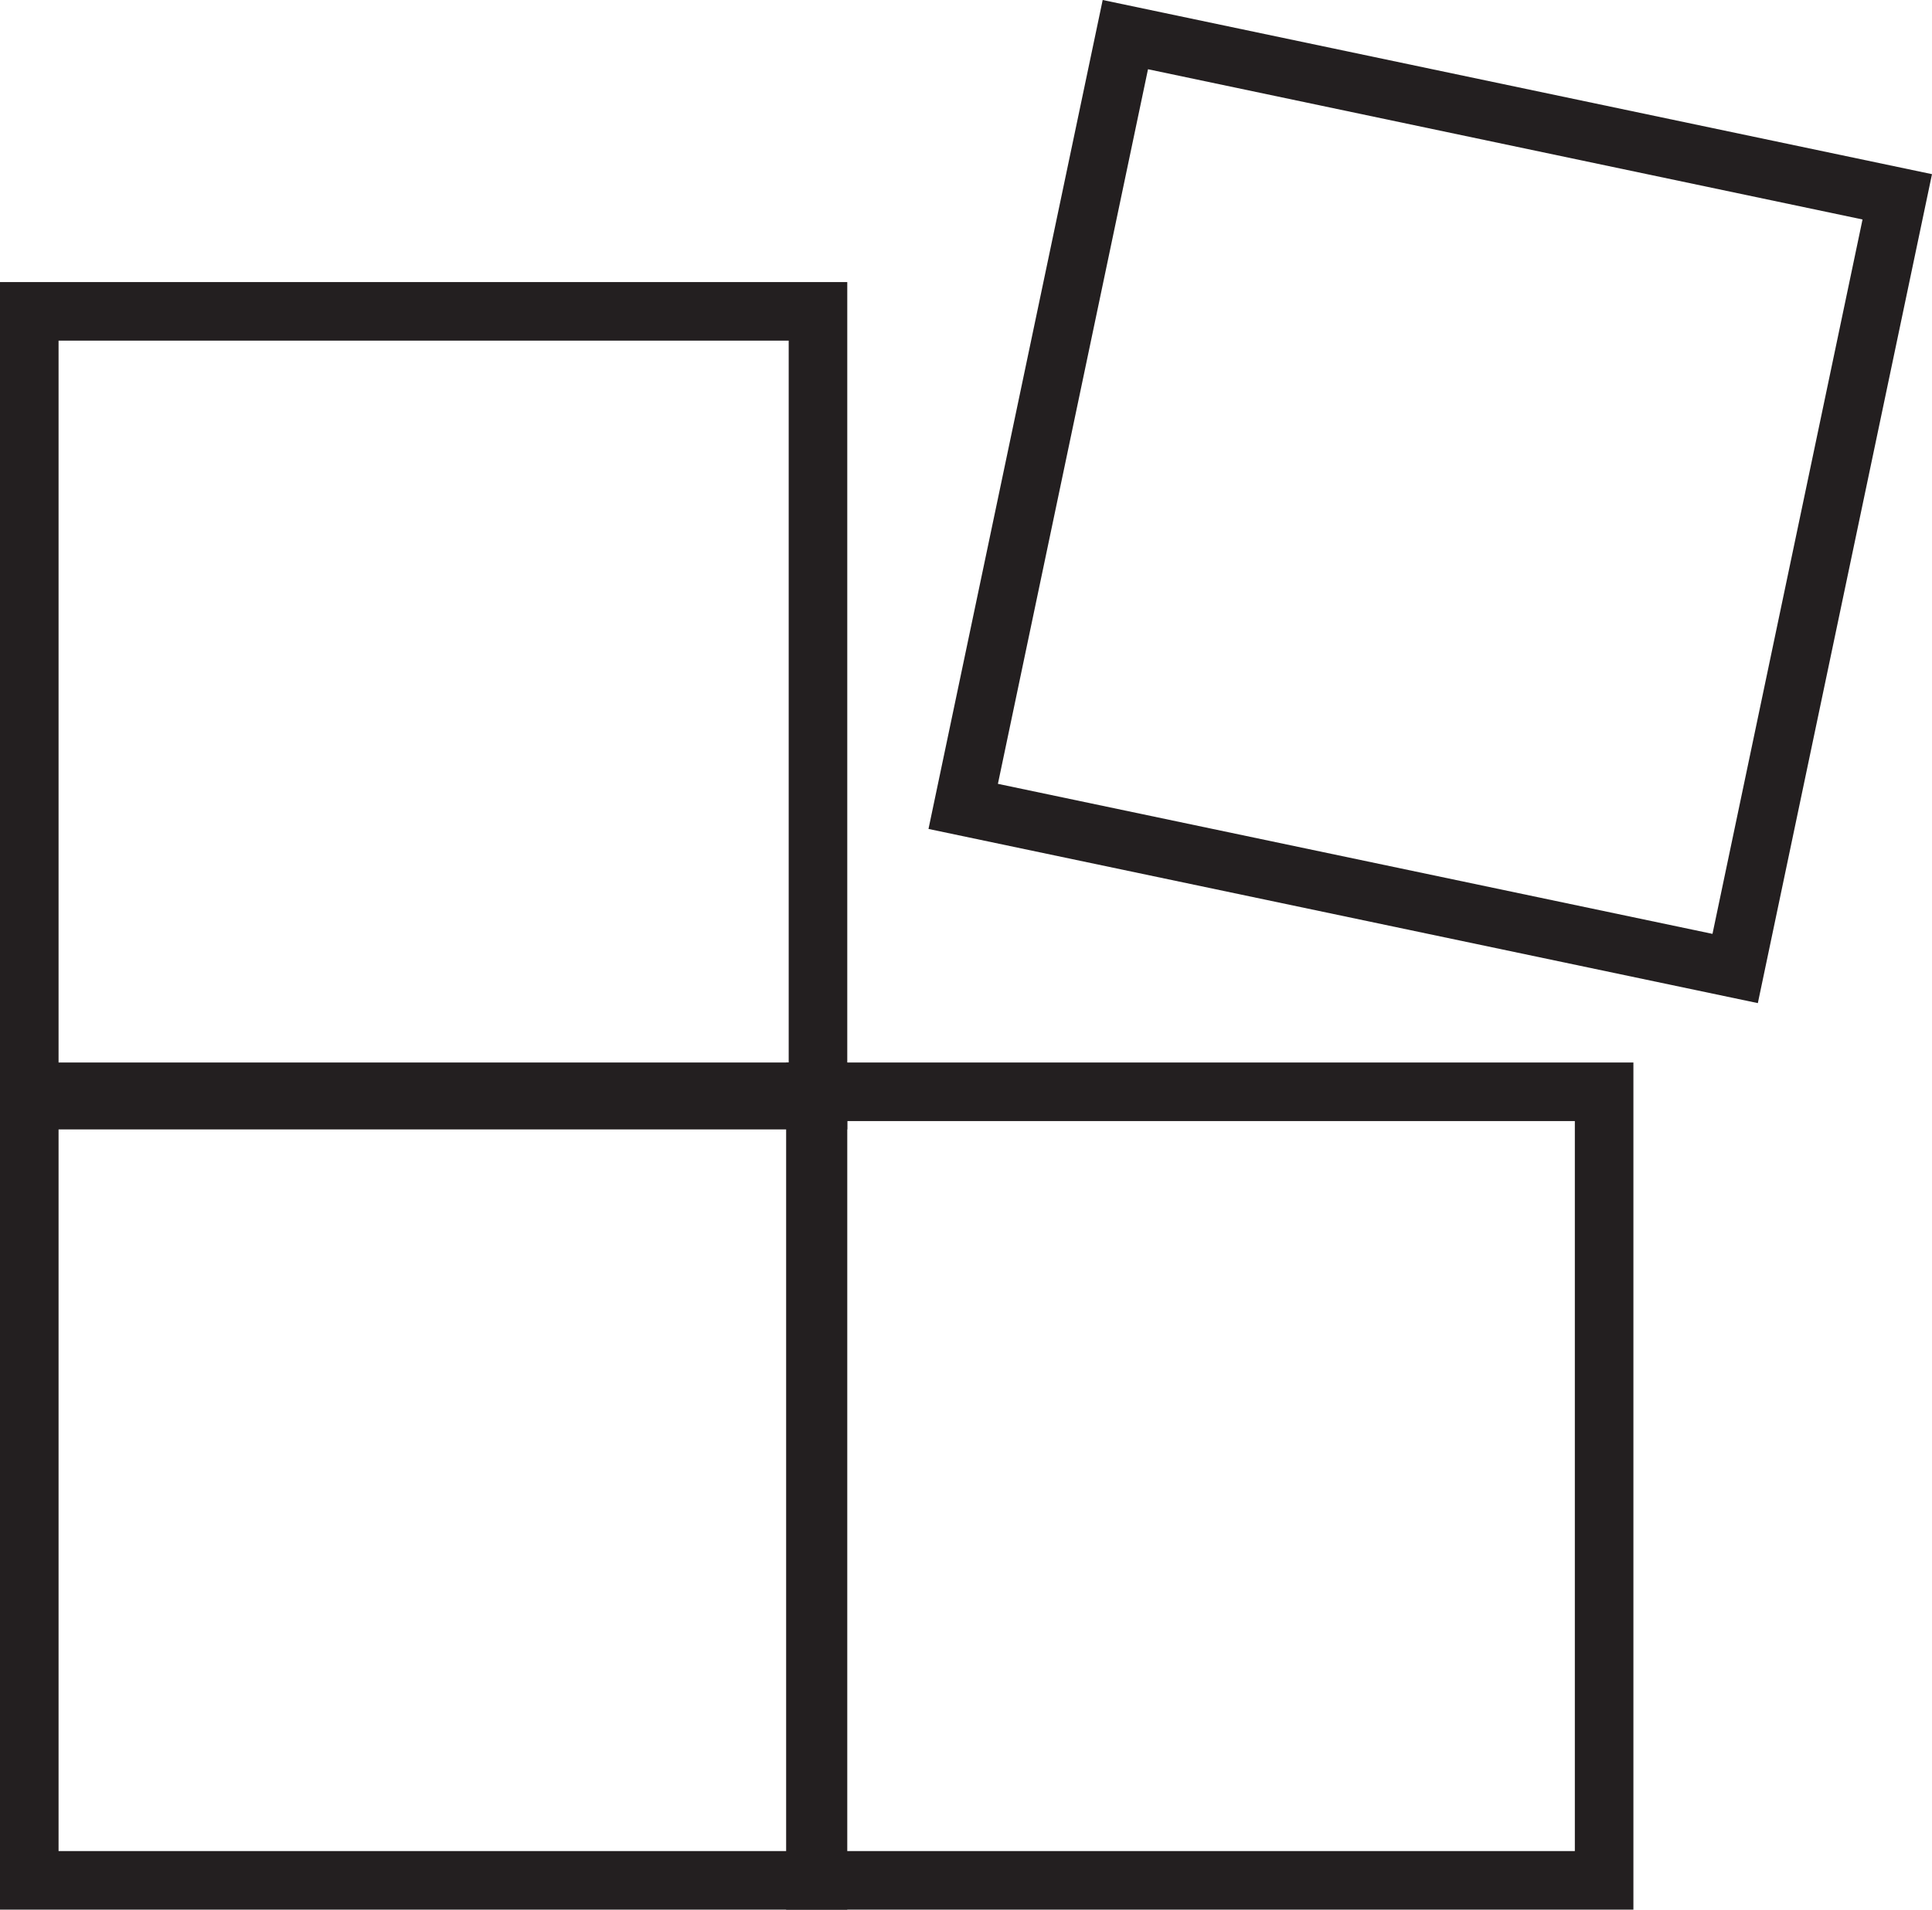
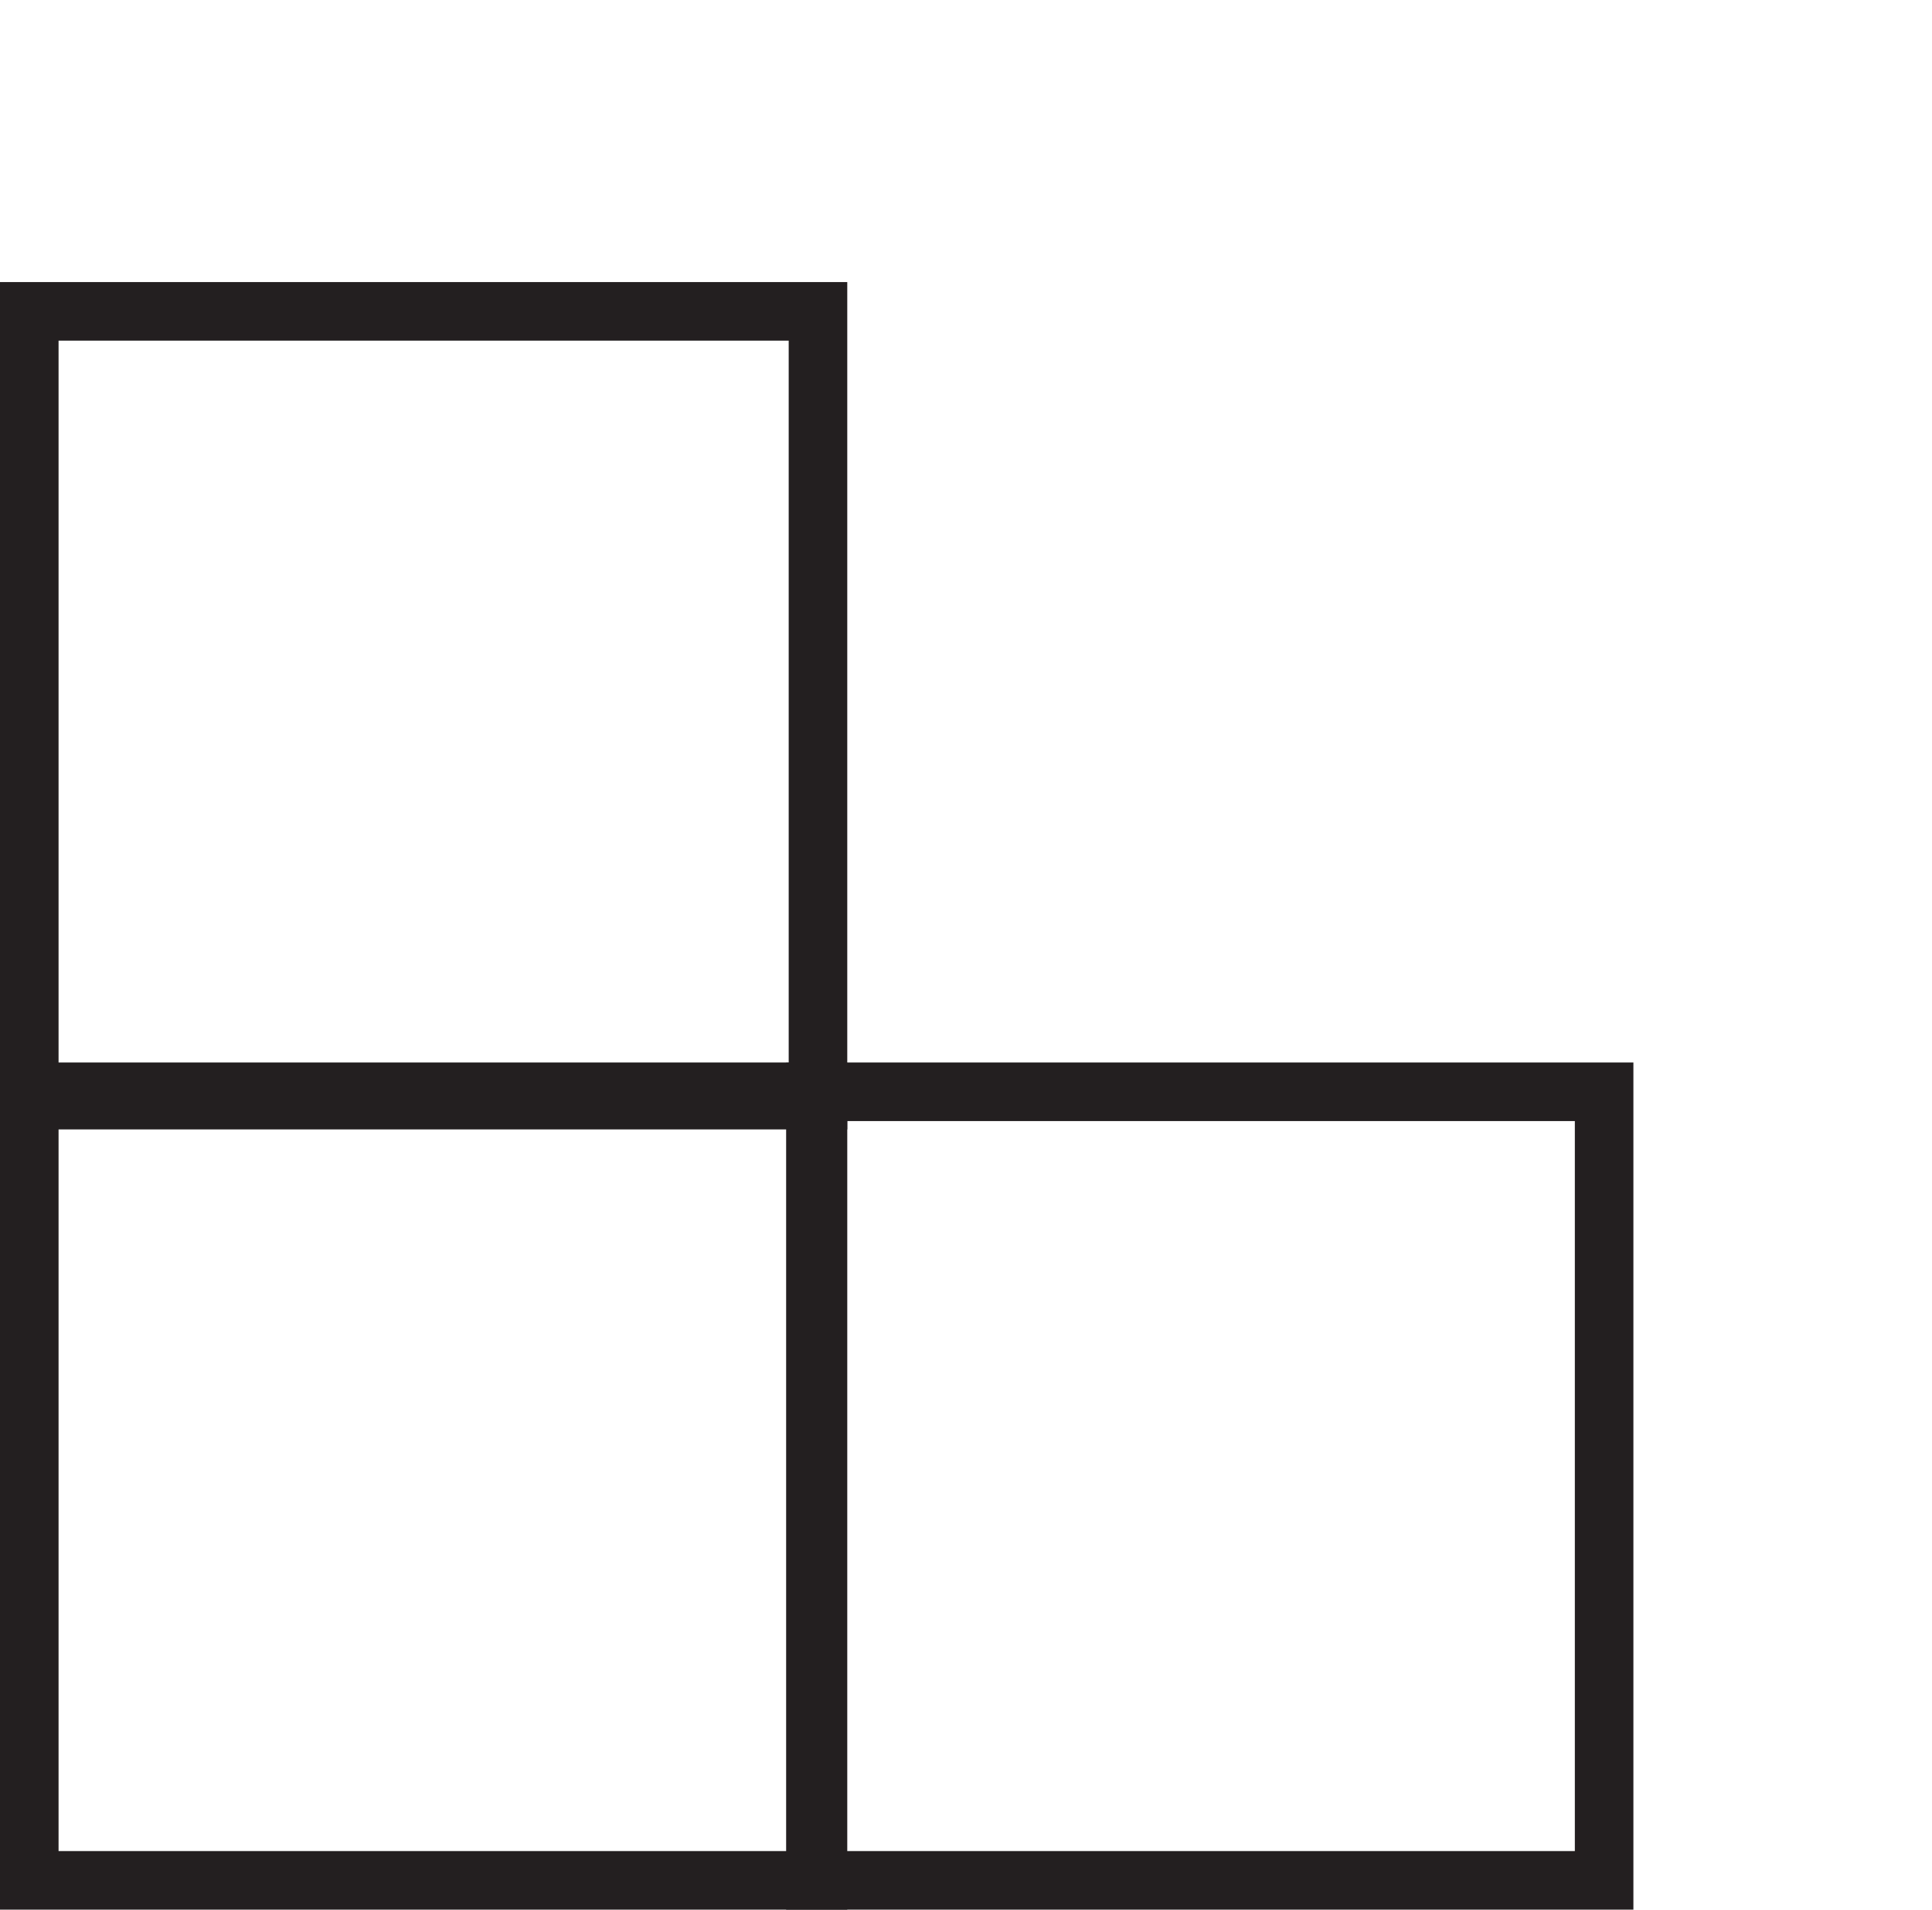
<svg xmlns="http://www.w3.org/2000/svg" id="Layer_2" viewBox="0 0 90.39 89.36">
  <defs>
    <style>.cls-1{fill:#231f20;}</style>
  </defs>
  <g id="Layer_1-2">
    <path class="cls-1" d="M39.64,52.85H0V13.2h39.64v39.64ZM2.74,50.1h34.16V15.94H2.74v34.16Z" />
    <path class="cls-1" d="M39.64,89.36H0v-39.64h39.64v39.64ZM2.74,86.62h34.16v-34.16H2.74v34.16Z" />
    <path class="cls-1" d="M76.42,89.36h-39.64v-39.64h39.64v39.64ZM39.52,86.62h34.16v-34.16h-34.16v34.16Z" />
-     <path class="cls-1" d="M82.24,46.94l-38.8-8.15L51.59,0l38.8,8.15-8.15,38.8ZM46.69,36.68l33.43,7.02,7.02-33.43L53.71,3.24l-7.02,33.43Z" />
  </g>
</svg>